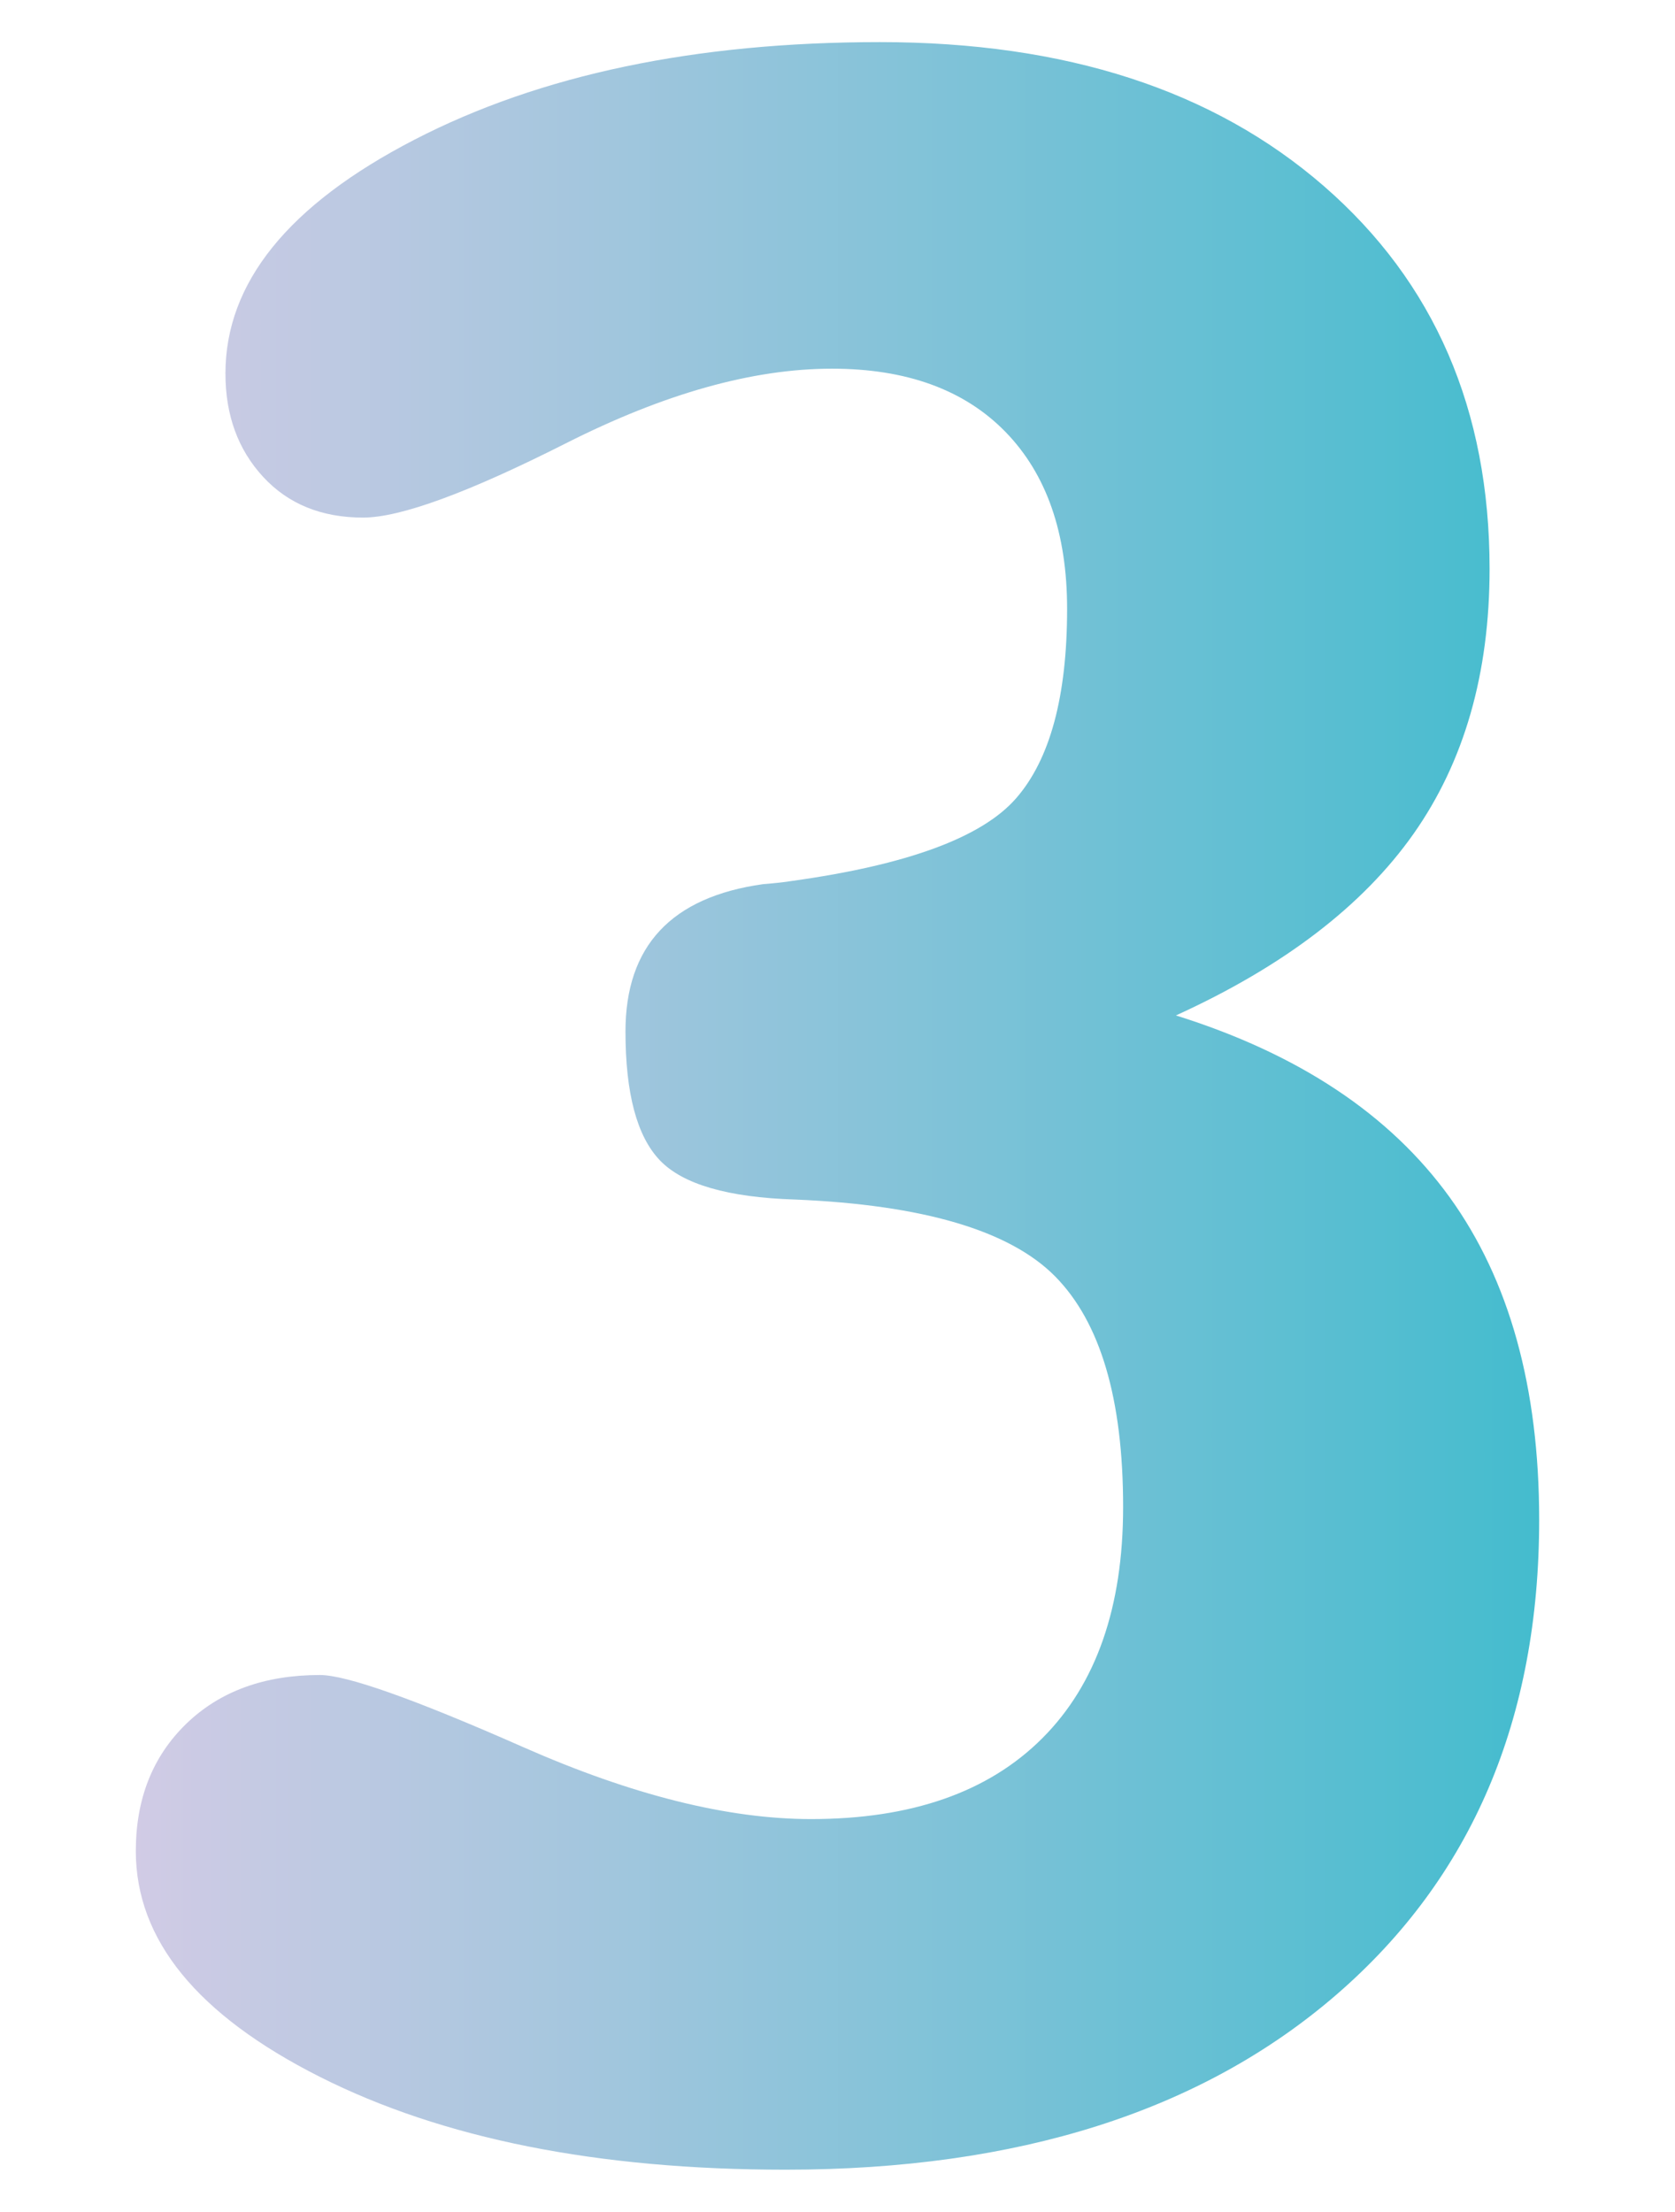
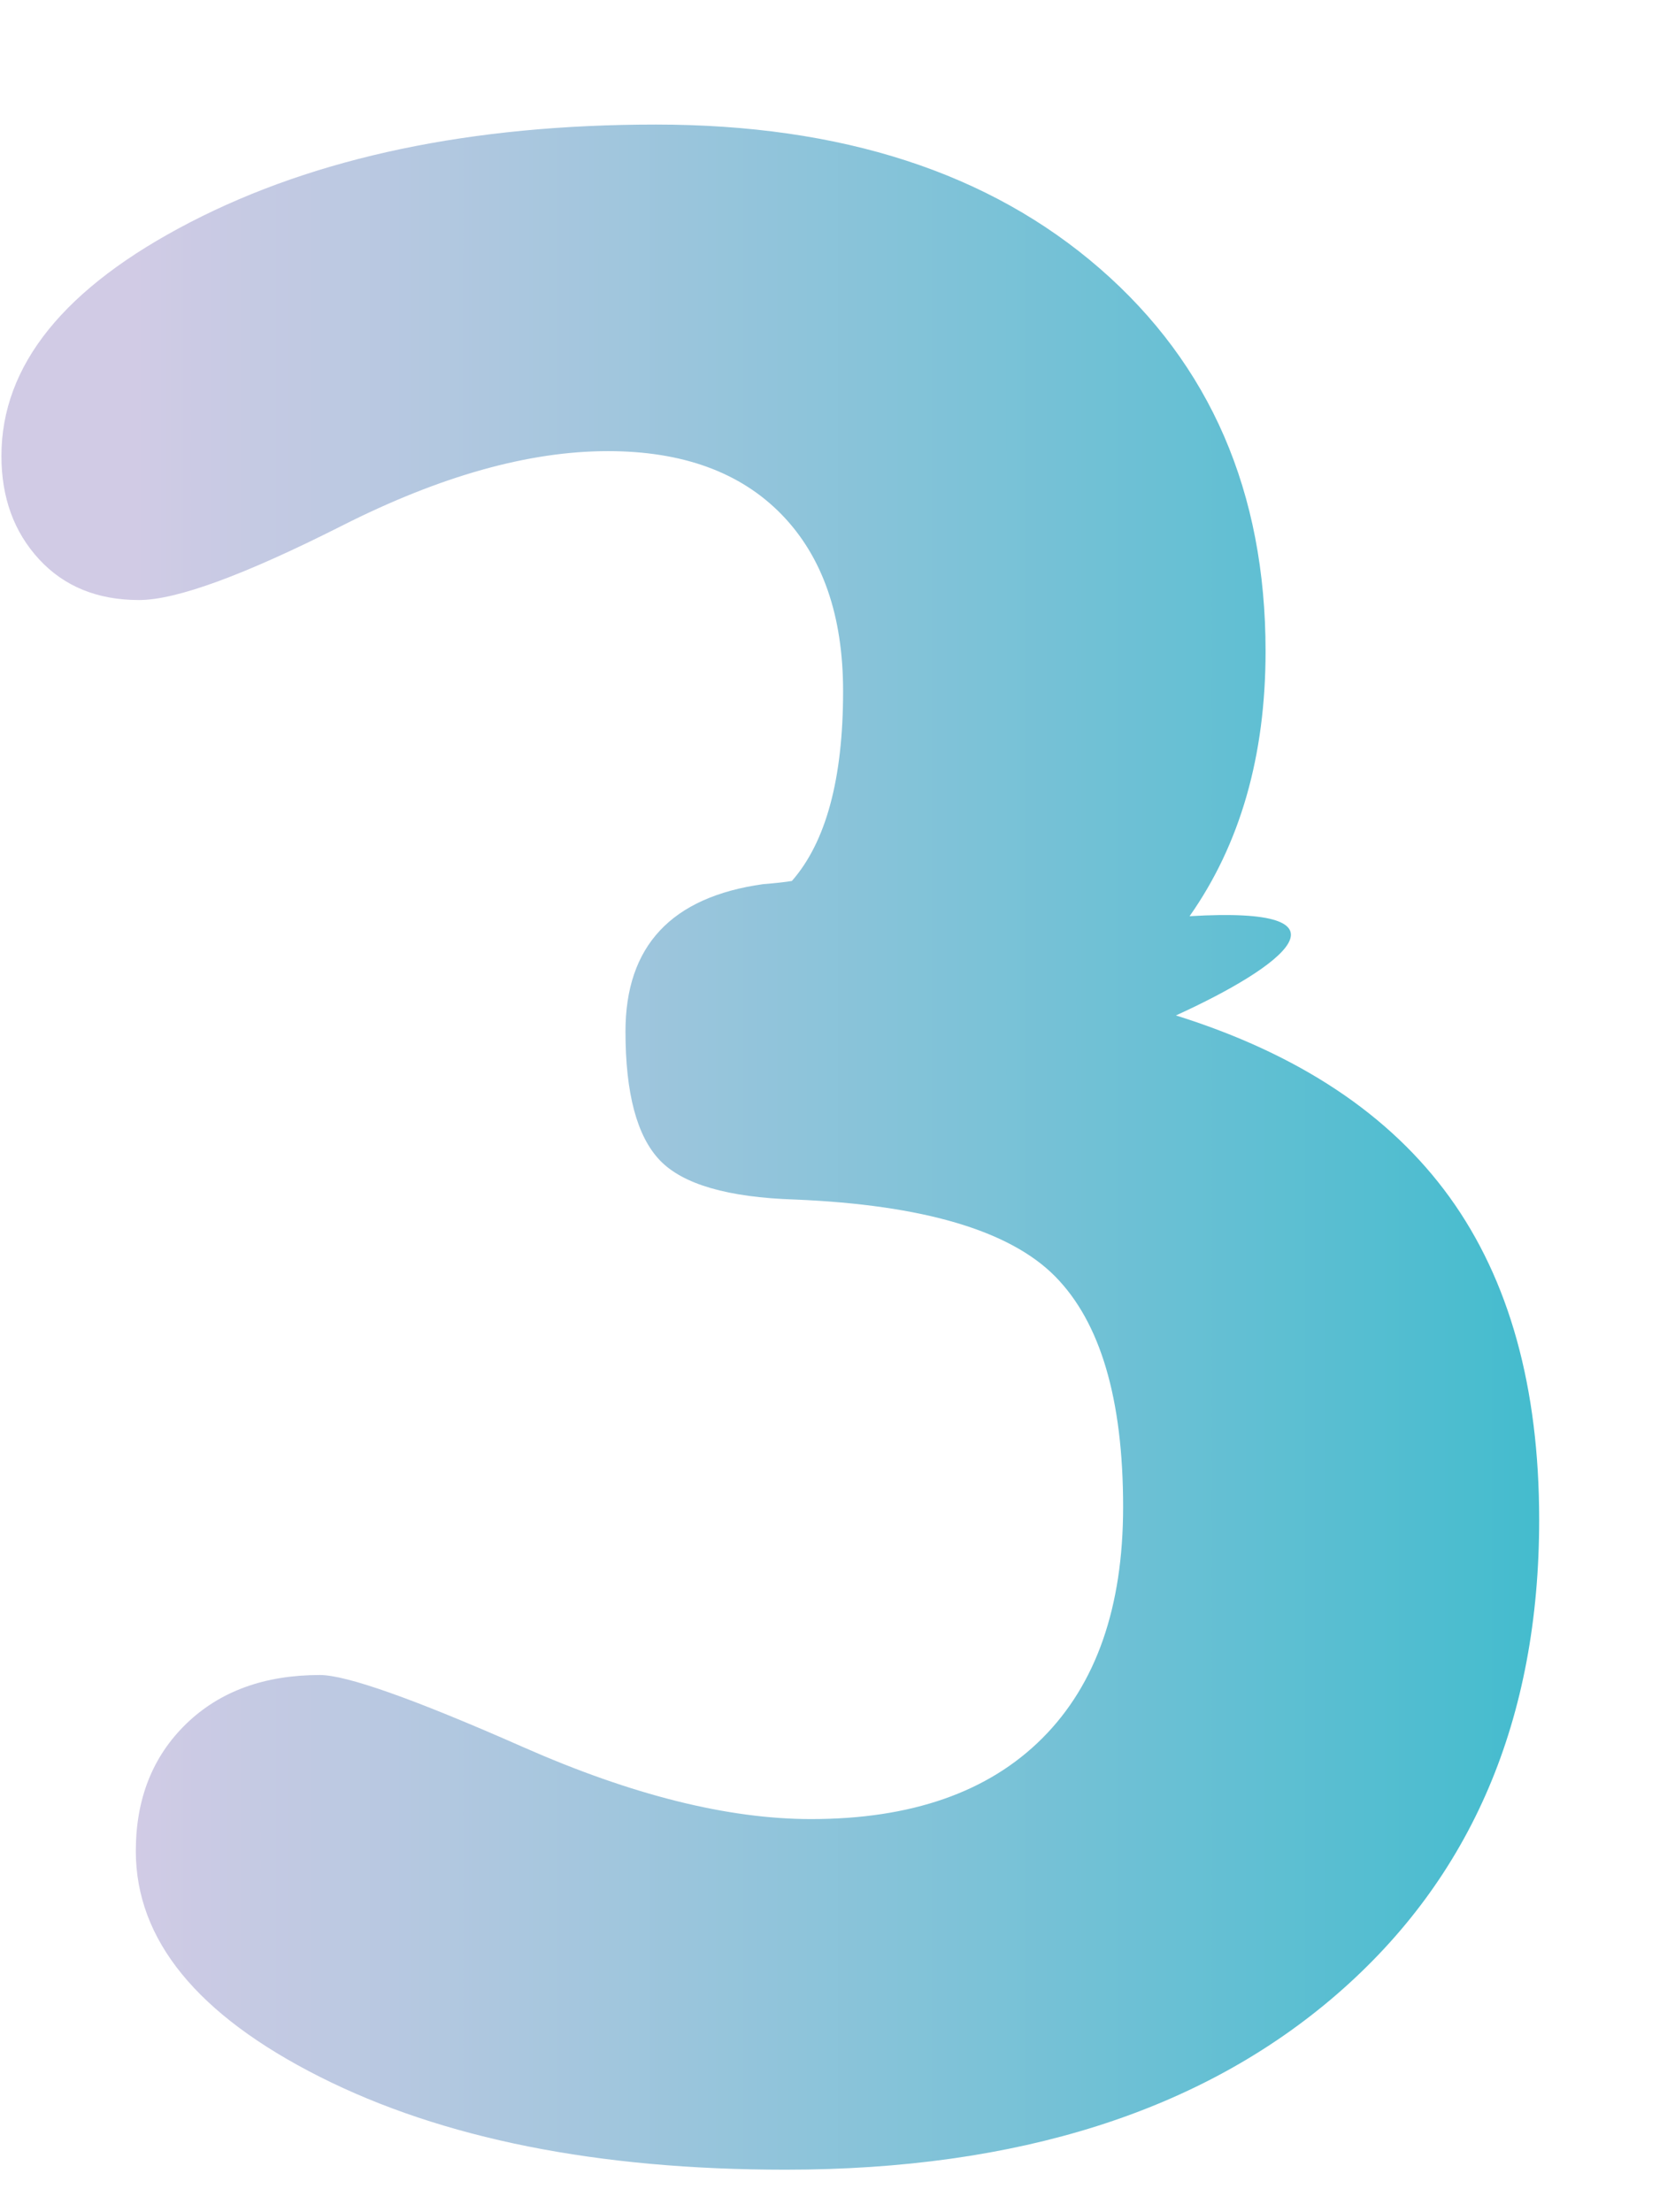
<svg xmlns="http://www.w3.org/2000/svg" version="1.1" id="レイヤー_1" x="0px" y="0px" width="107.334px" height="141.667px" viewBox="0 0 107.334 141.667" enable-background="new 0 0 107.334 141.667" xml:space="preserve">
  <g>
    <g>
      <linearGradient id="SVGID_1_" gradientUnits="userSpaceOnUse" x1="-9.927" y1="131.474" x2="80" y2="131.474" gradientTransform="matrix(1 0 0 1 18.63 -60.641)">
        <stop offset="0" style="stop-color:#D1CBE5" />
        <stop offset="1" style="stop-color:#44BCCE" />
      </linearGradient>
-       <path fill="url(#SVGID_1_)" d="M75.353,65.04c7.861,2.461,13.705,6.342,17.535,11.638c3.828,5.299,5.742,12.186,5.742,20.662    c0,12.783-4.324,22.916-12.971,30.402c-8.648,7.484-20.424,11.229-35.325,11.229c-12.032,0-21.979-1.984-29.839-5.947    c-7.861-3.965-11.792-8.783-11.792-14.459c0-3.348,1.077-6.064,3.229-8.152c2.154-2.084,5.008-3.127,8.563-3.127    c1.708,0,6.05,1.539,13.022,4.615c6.972,3.076,13.124,4.613,18.456,4.613c6.426,0,11.365-1.725,14.818-5.178    c3.451-3.451,5.178-8.391,5.178-14.816c0-6.904-1.453-11.826-4.357-14.766c-2.906-2.939-8.46-4.58-16.663-4.922    c-4.308-0.137-7.195-0.975-8.665-2.513c-1.471-1.537-2.204-4.287-2.204-8.254c0-5.467,2.938-8.613,8.818-9.434    c0.82-0.066,1.436-0.135,1.846-0.205c7.383-1.025,12.167-2.783,14.355-5.281c2.187-2.494,3.281-6.543,3.281-12.15    c0-4.852-1.317-8.629-3.948-11.33c-2.632-2.699-6.342-4.051-11.125-4.051c-5.06,0-10.732,1.59-17.021,4.768    c-6.29,3.18-10.631,4.77-13.022,4.77c-2.666,0-4.804-0.873-6.409-2.615c-1.606-1.744-2.409-3.947-2.409-6.613    c0-5.811,4.032-10.801,12.1-14.971c8.065-4.17,18.011-6.256,29.839-6.256c11.895,0,21.379,3.076,28.455,9.229    c7.074,6.152,10.612,14.322,10.612,24.508c0,6.699-1.624,12.355-4.87,16.969C87.333,58.016,82.257,61.897,75.353,65.04z" />
+       <path fill="url(#SVGID_1_)" d="M75.353,65.04c7.861,2.461,13.705,6.342,17.535,11.638c3.828,5.299,5.742,12.186,5.742,20.662    c0,12.783-4.324,22.916-12.971,30.402c-8.648,7.484-20.424,11.229-35.325,11.229c-12.032,0-21.979-1.984-29.839-5.947    c-7.861-3.965-11.792-8.783-11.792-14.459c0-3.348,1.077-6.064,3.229-8.152c2.154-2.084,5.008-3.127,8.563-3.127    c1.708,0,6.05,1.539,13.022,4.615c6.972,3.076,13.124,4.613,18.456,4.613c6.426,0,11.365-1.725,14.818-5.178    c3.451-3.451,5.178-8.391,5.178-14.816c0-6.904-1.453-11.826-4.357-14.766c-2.906-2.939-8.46-4.58-16.663-4.922    c-4.308-0.137-7.195-0.975-8.665-2.513c-1.471-1.537-2.204-4.287-2.204-8.254c0-5.467,2.938-8.613,8.818-9.434    c0.82-0.066,1.436-0.135,1.846-0.205c2.187-2.494,3.281-6.543,3.281-12.15    c0-4.852-1.317-8.629-3.948-11.33c-2.632-2.699-6.342-4.051-11.125-4.051c-5.06,0-10.732,1.59-17.021,4.768    c-6.29,3.18-10.631,4.77-13.022,4.77c-2.666,0-4.804-0.873-6.409-2.615c-1.606-1.744-2.409-3.947-2.409-6.613    c0-5.811,4.032-10.801,12.1-14.971c8.065-4.17,18.011-6.256,29.839-6.256c11.895,0,21.379,3.076,28.455,9.229    c7.074,6.152,10.612,14.322,10.612,24.508c0,6.699-1.624,12.355-4.87,16.969C87.333,58.016,82.257,61.897,75.353,65.04z" />
    </g>
  </g>
</svg>